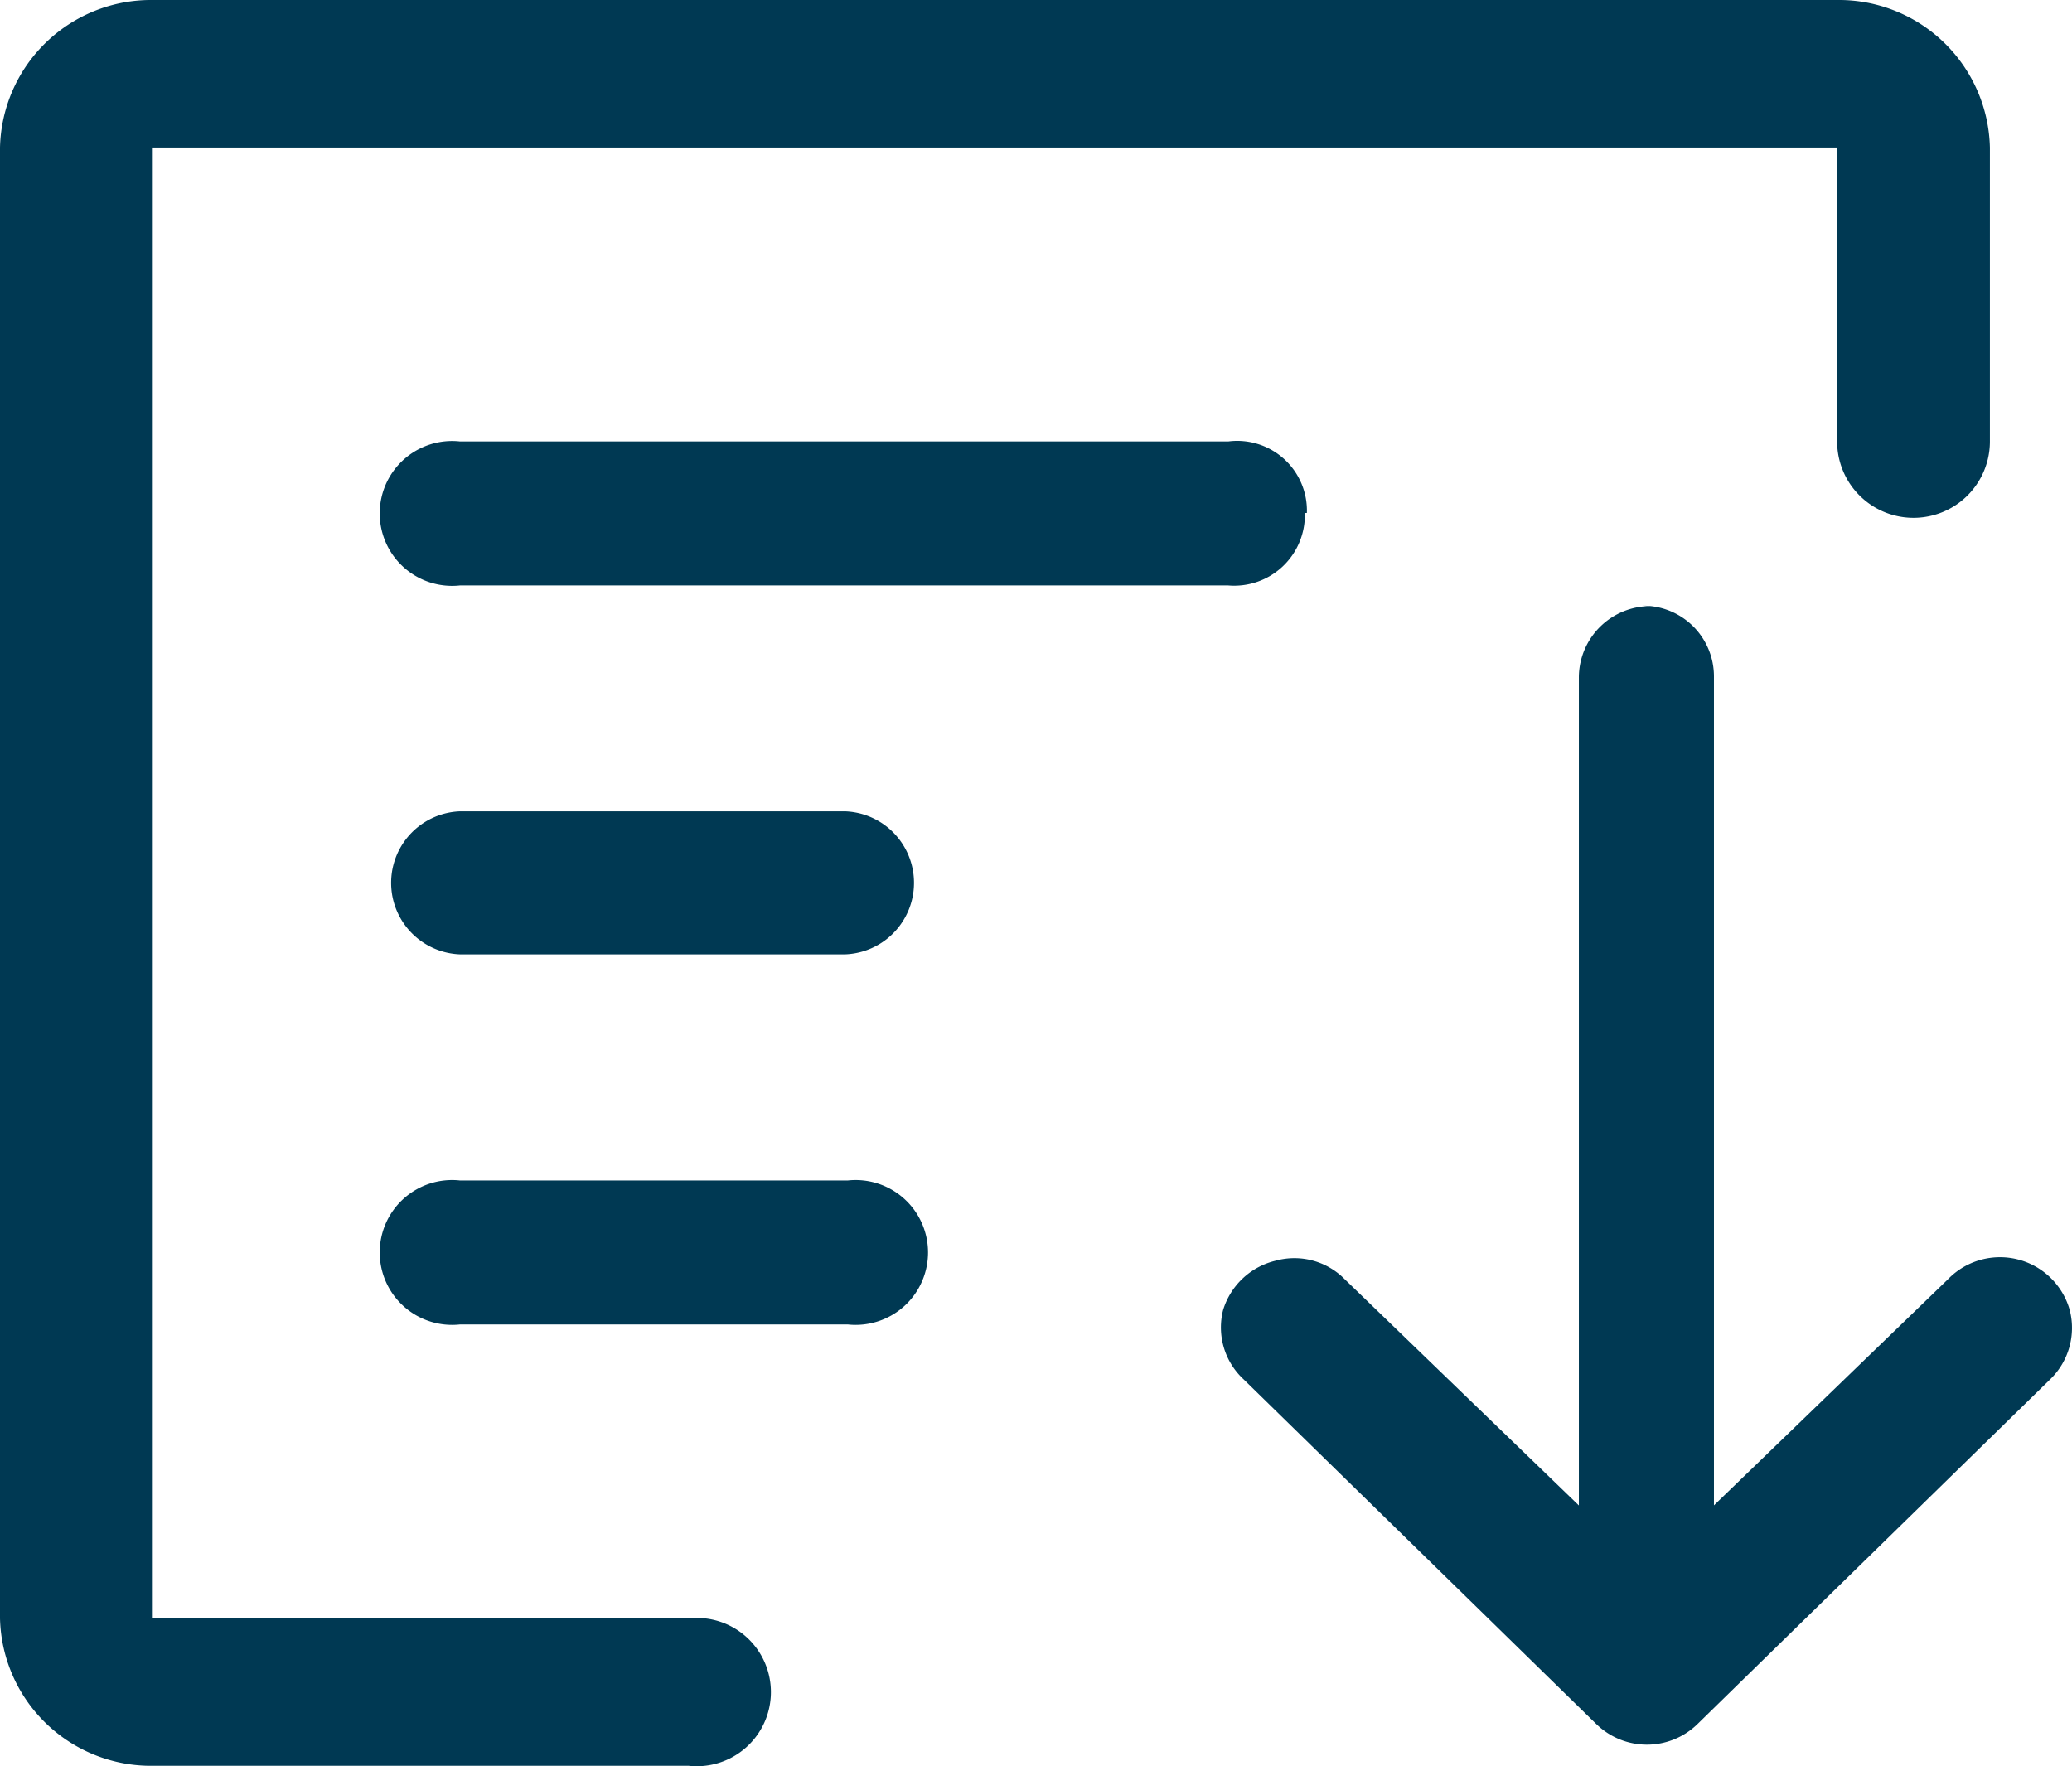
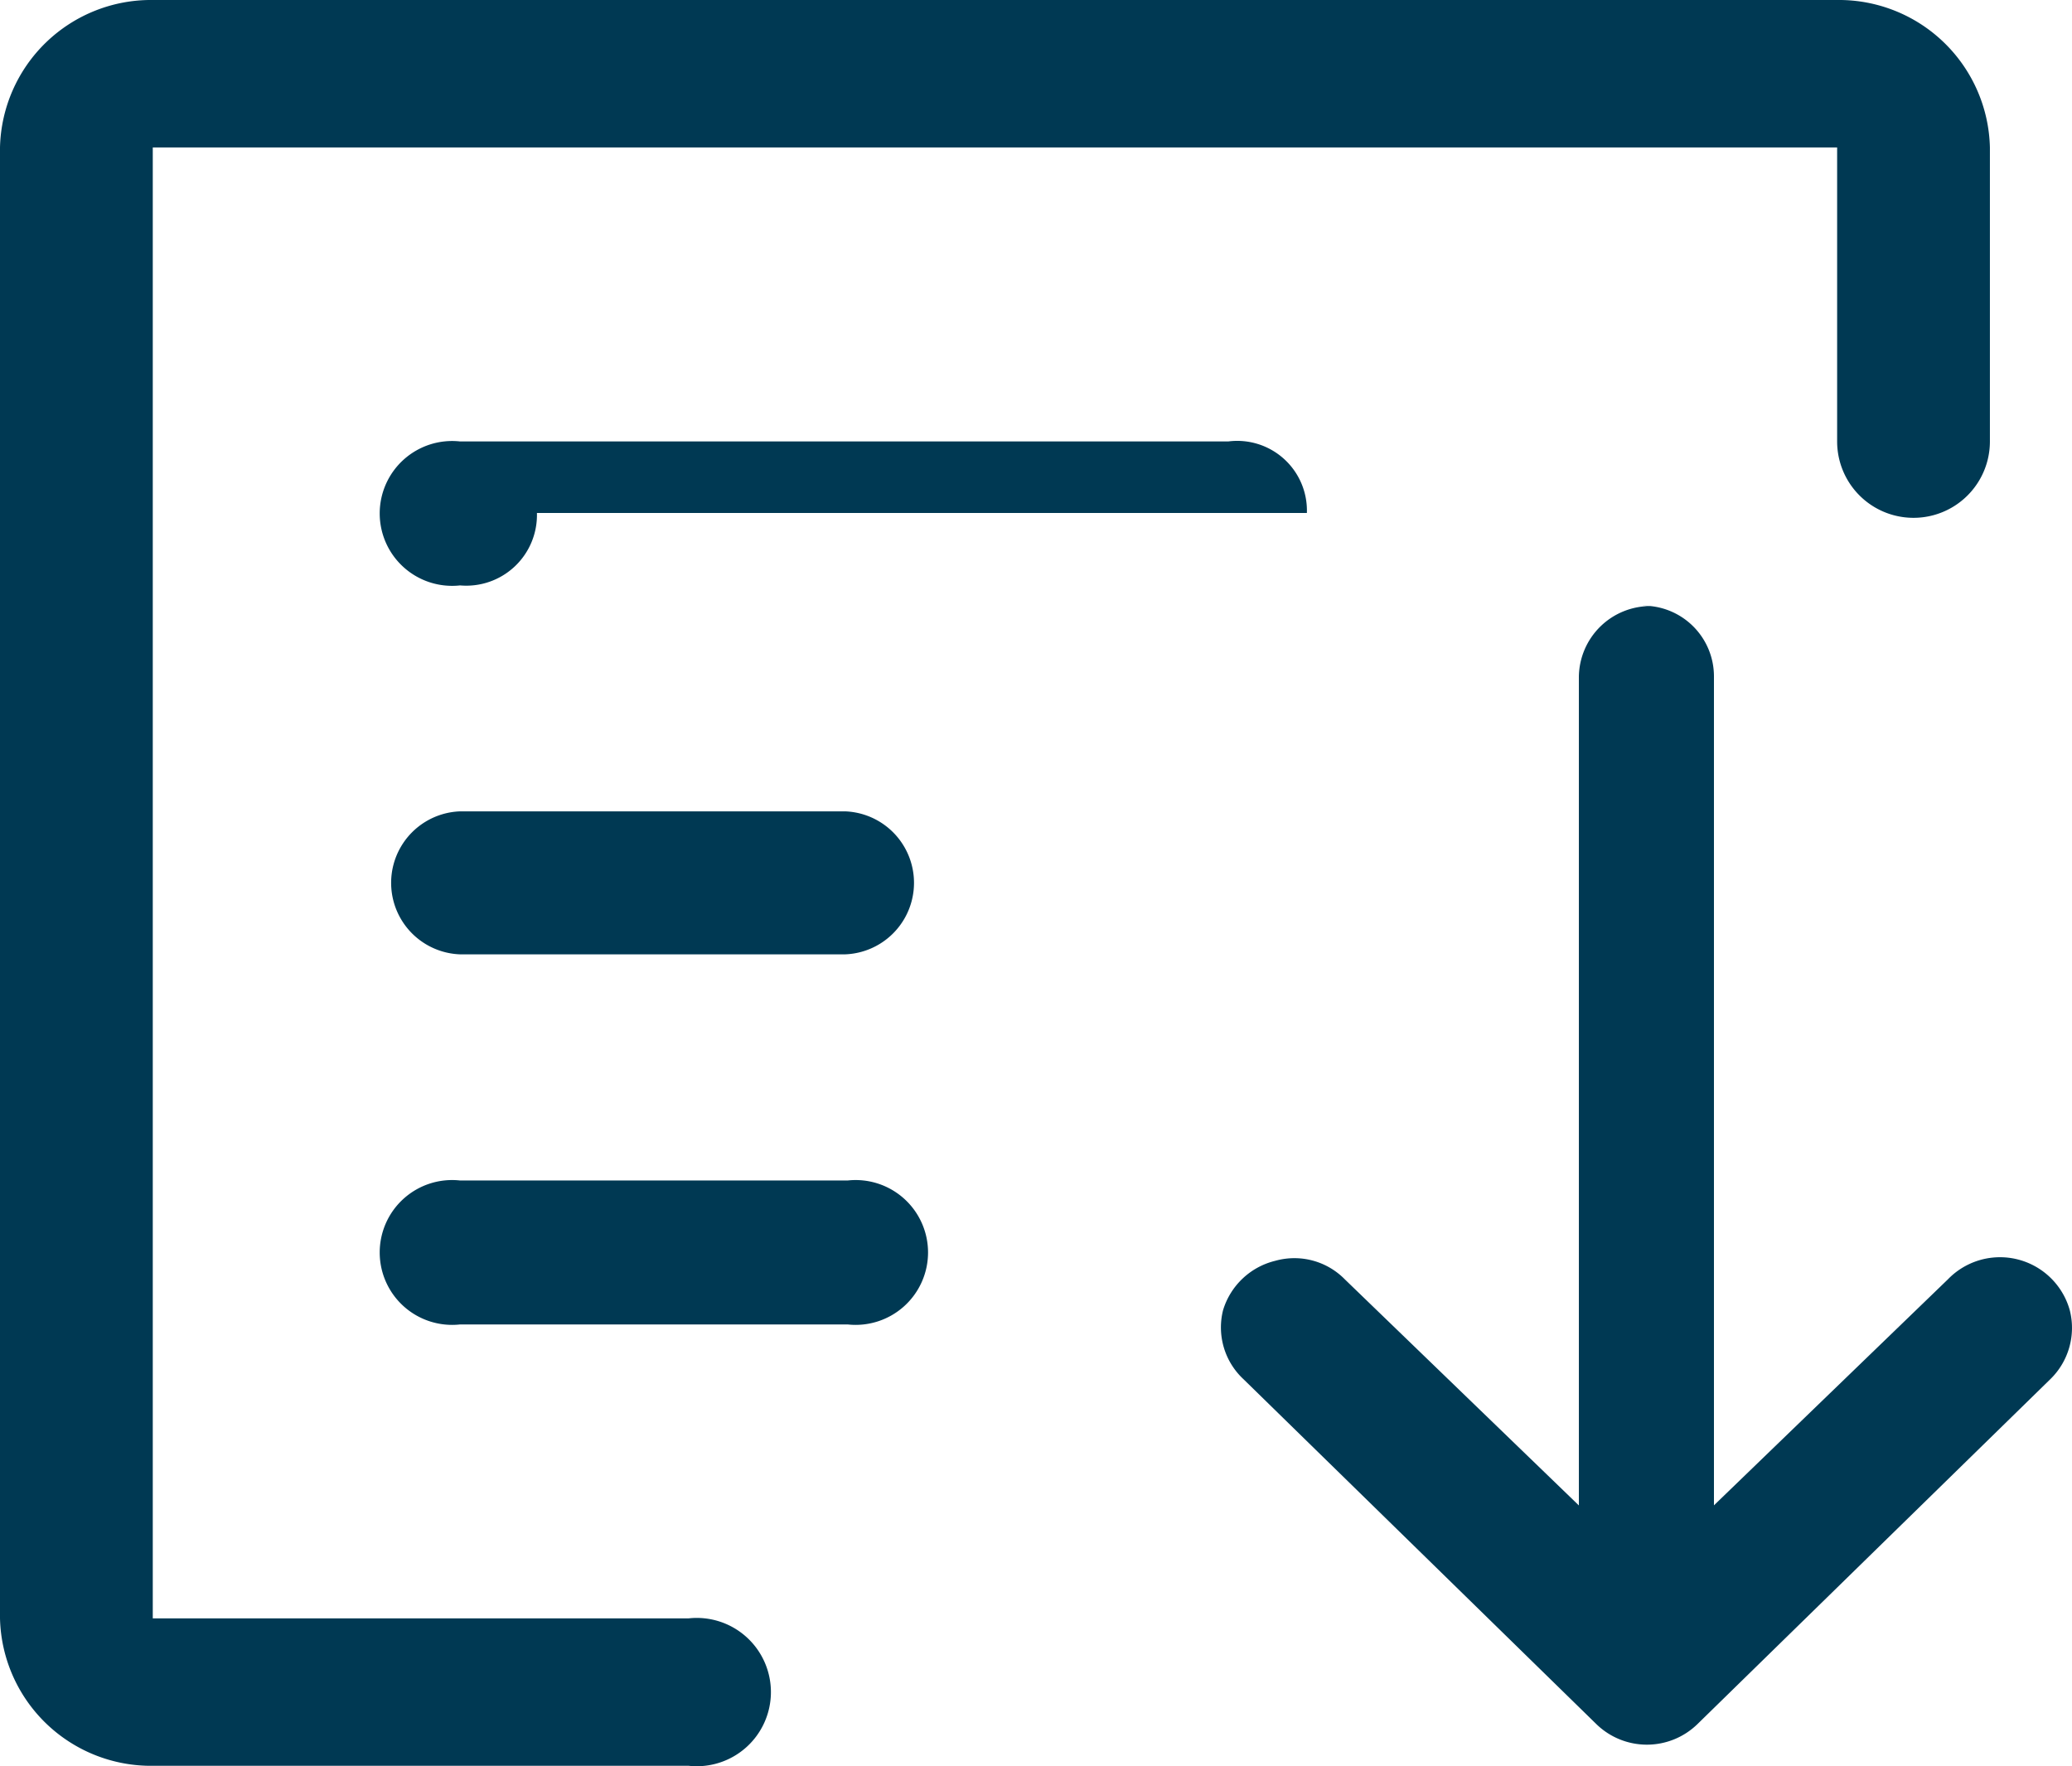
<svg xmlns="http://www.w3.org/2000/svg" width="21.429" height="18.269" viewBox="0 0 21.429 18.269">
-   <path id="下载_文档下载" data-name="下载，文档下载" d="M7.123,16.739H1.58V1.525H19V4.566a.79.79,0,1,0,1.58,0V1.525A1.562,1.562,0,0,0,19,0H1.58A1.562,1.562,0,0,0,0,1.525V16.739a1.562,1.562,0,0,0,1.58,1.525H7.123a.767.767,0,1,0,0-1.525ZM13.516,5.306a.721.721,0,0,0-.813-.74H4.758a.749.749,0,1,0,0,1.489H12.7a.731.731,0,0,0,.795-.749ZM4.758,8.392a.74.74,0,0,0,0,1.479H8.74a.74.74,0,0,0,0-1.479ZM16.986,6.265a.731.731,0,0,1,.74.731V15.57l2.42-2.338a.749.749,0,0,1,1.26.32.74.74,0,0,1-.2.712l-3.653,3.571a.749.749,0,0,1-1.041,0l-3.653-3.571a.731.731,0,0,1-.21-.712.749.749,0,0,1,.539-.511.731.731,0,0,1,.721.192l2.42,2.338V7a.74.74,0,0,1,.749-.731ZM8.767,12.21a.749.749,0,1,1,0,1.489H4.758a.749.749,0,1,1,0-1.489Z" transform="translate(0 0)" fill="#003953" />
+   <path id="下载_文档下载" data-name="下载，文档下载" d="M7.123,16.739H1.58V1.525H19V4.566a.79.79,0,1,0,1.58,0V1.525A1.562,1.562,0,0,0,19,0H1.58A1.562,1.562,0,0,0,0,1.525V16.739a1.562,1.562,0,0,0,1.58,1.525H7.123a.767.767,0,1,0,0-1.525ZM13.516,5.306a.721.721,0,0,0-.813-.74H4.758a.749.749,0,1,0,0,1.489a.731.731,0,0,0,.795-.749ZM4.758,8.392a.74.74,0,0,0,0,1.479H8.74a.74.74,0,0,0,0-1.479ZM16.986,6.265a.731.731,0,0,1,.74.731V15.57l2.42-2.338a.749.749,0,0,1,1.26.32.74.74,0,0,1-.2.712l-3.653,3.571a.749.749,0,0,1-1.041,0l-3.653-3.571a.731.731,0,0,1-.21-.712.749.749,0,0,1,.539-.511.731.731,0,0,1,.721.192l2.42,2.338V7a.74.74,0,0,1,.749-.731ZM8.767,12.21a.749.749,0,1,1,0,1.489H4.758a.749.749,0,1,1,0-1.489Z" transform="translate(0 0)" fill="#003953" />
</svg>